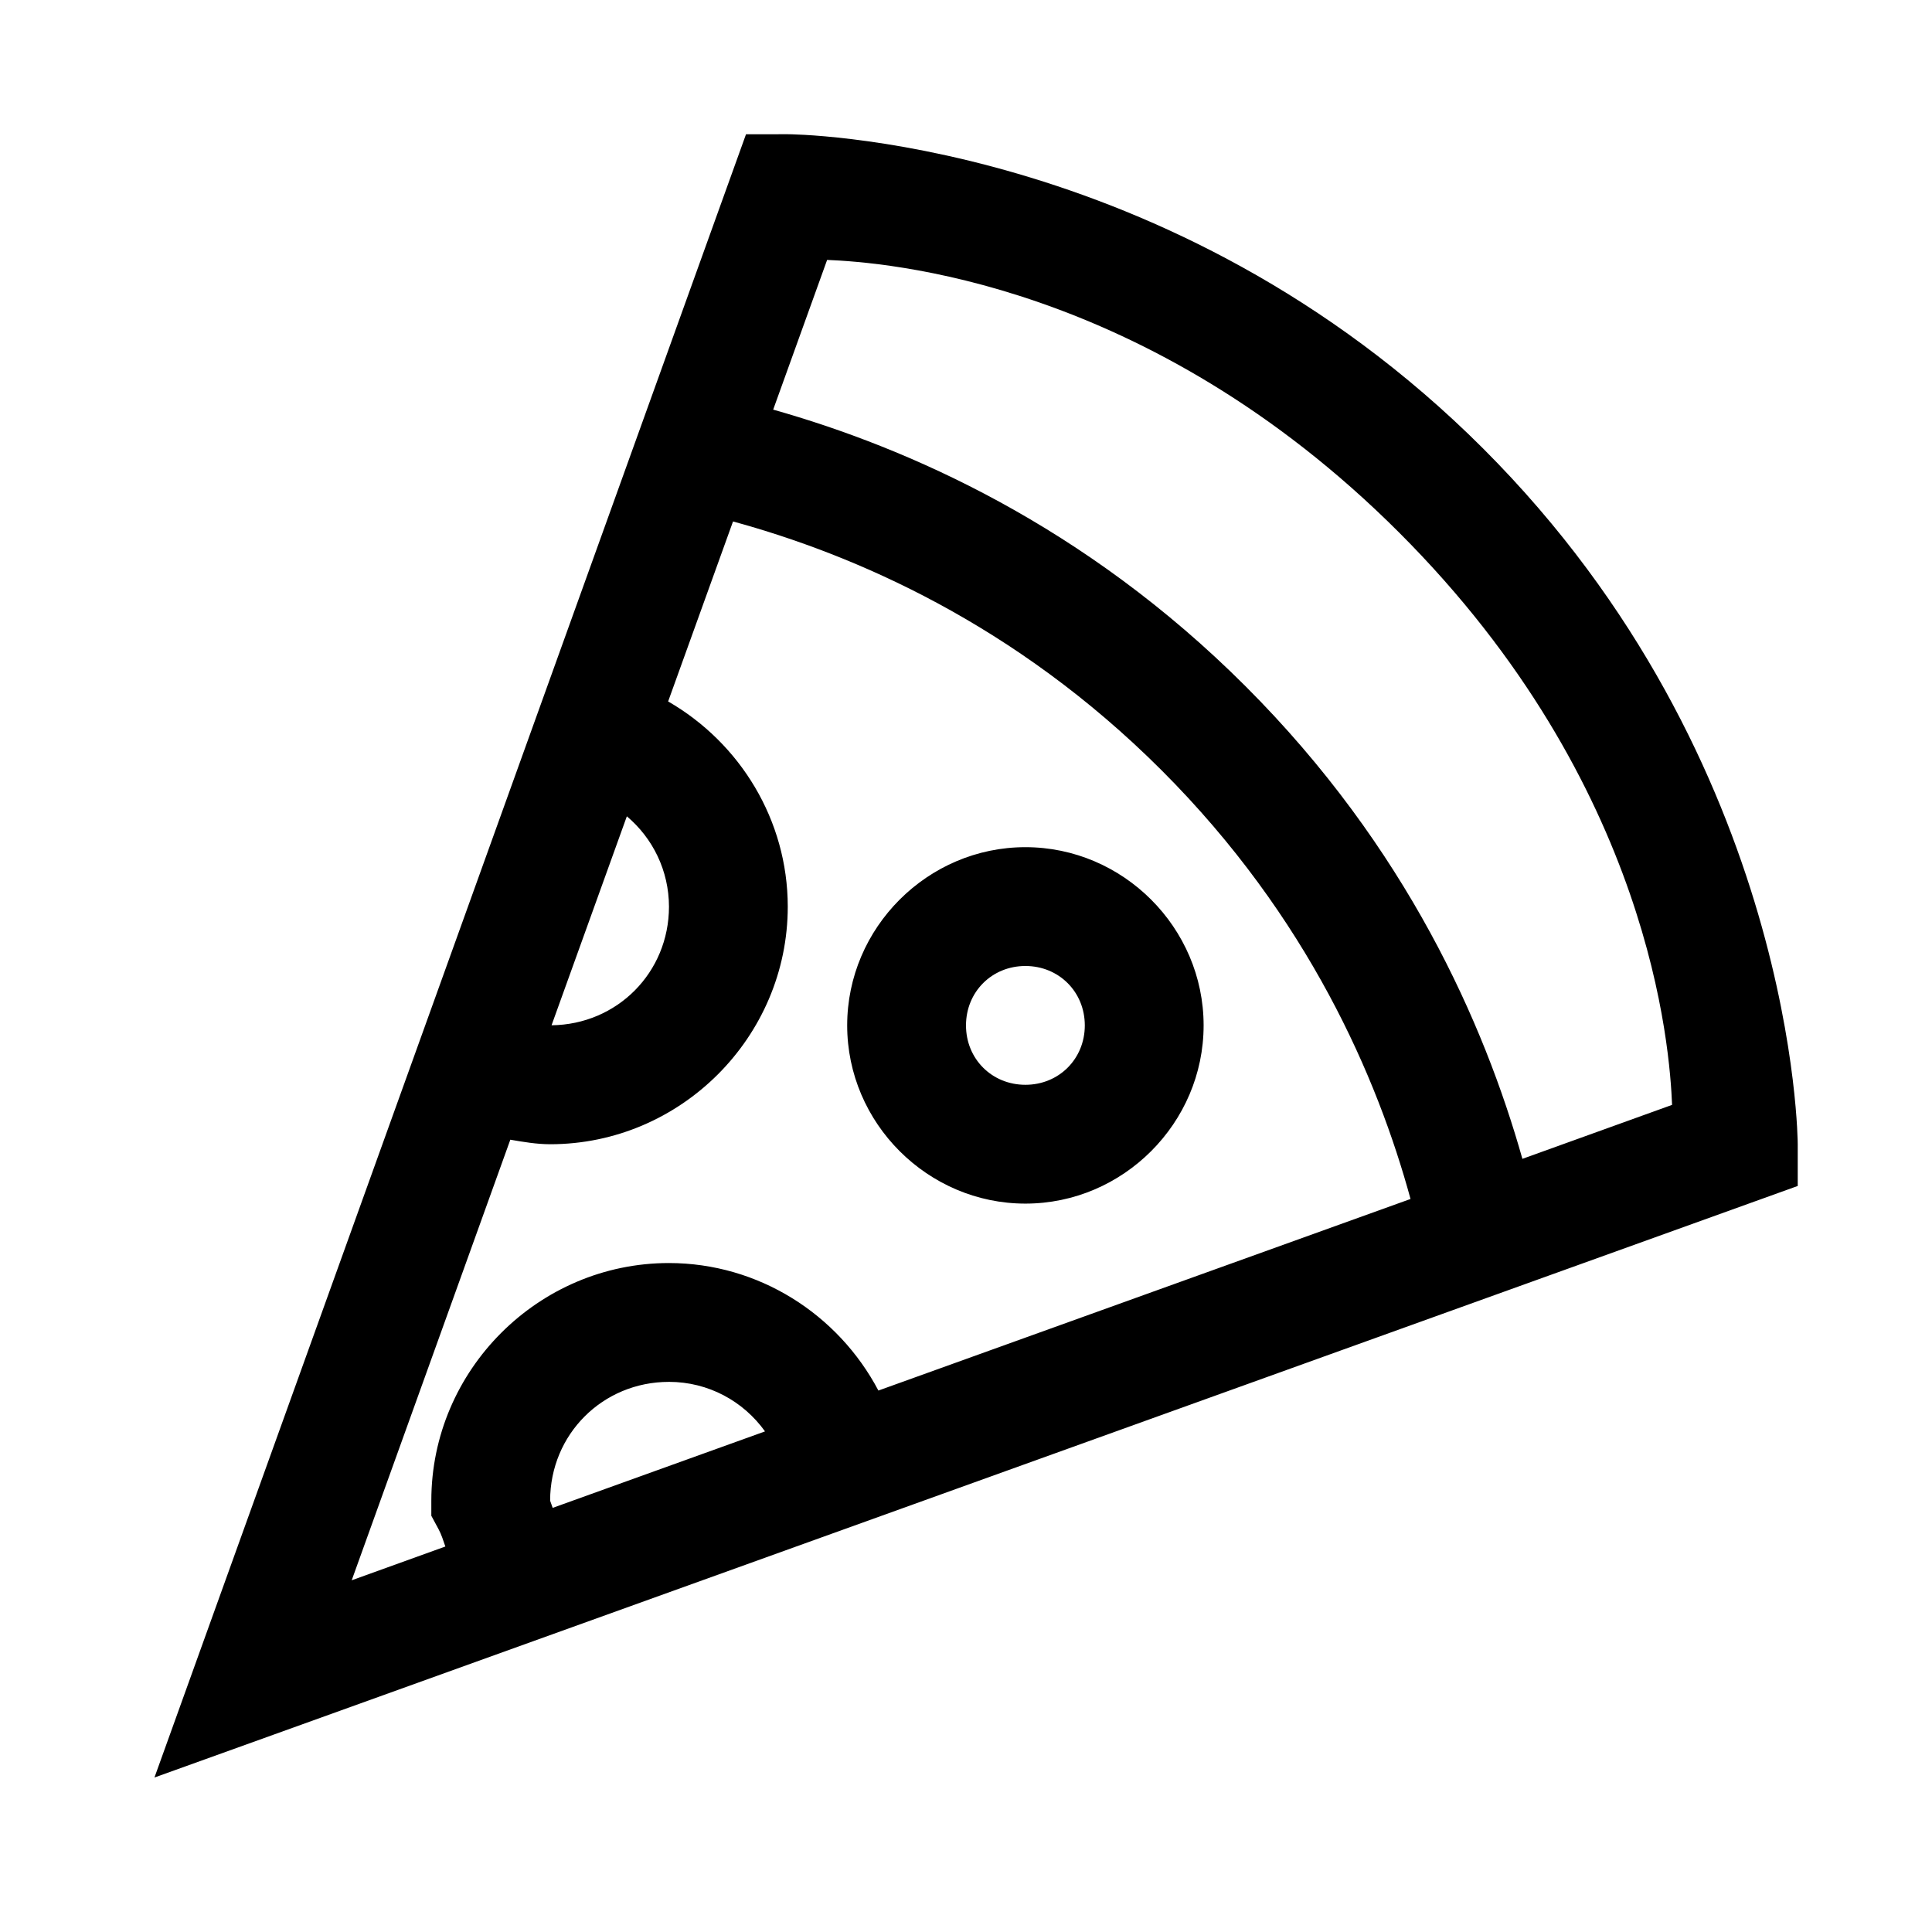
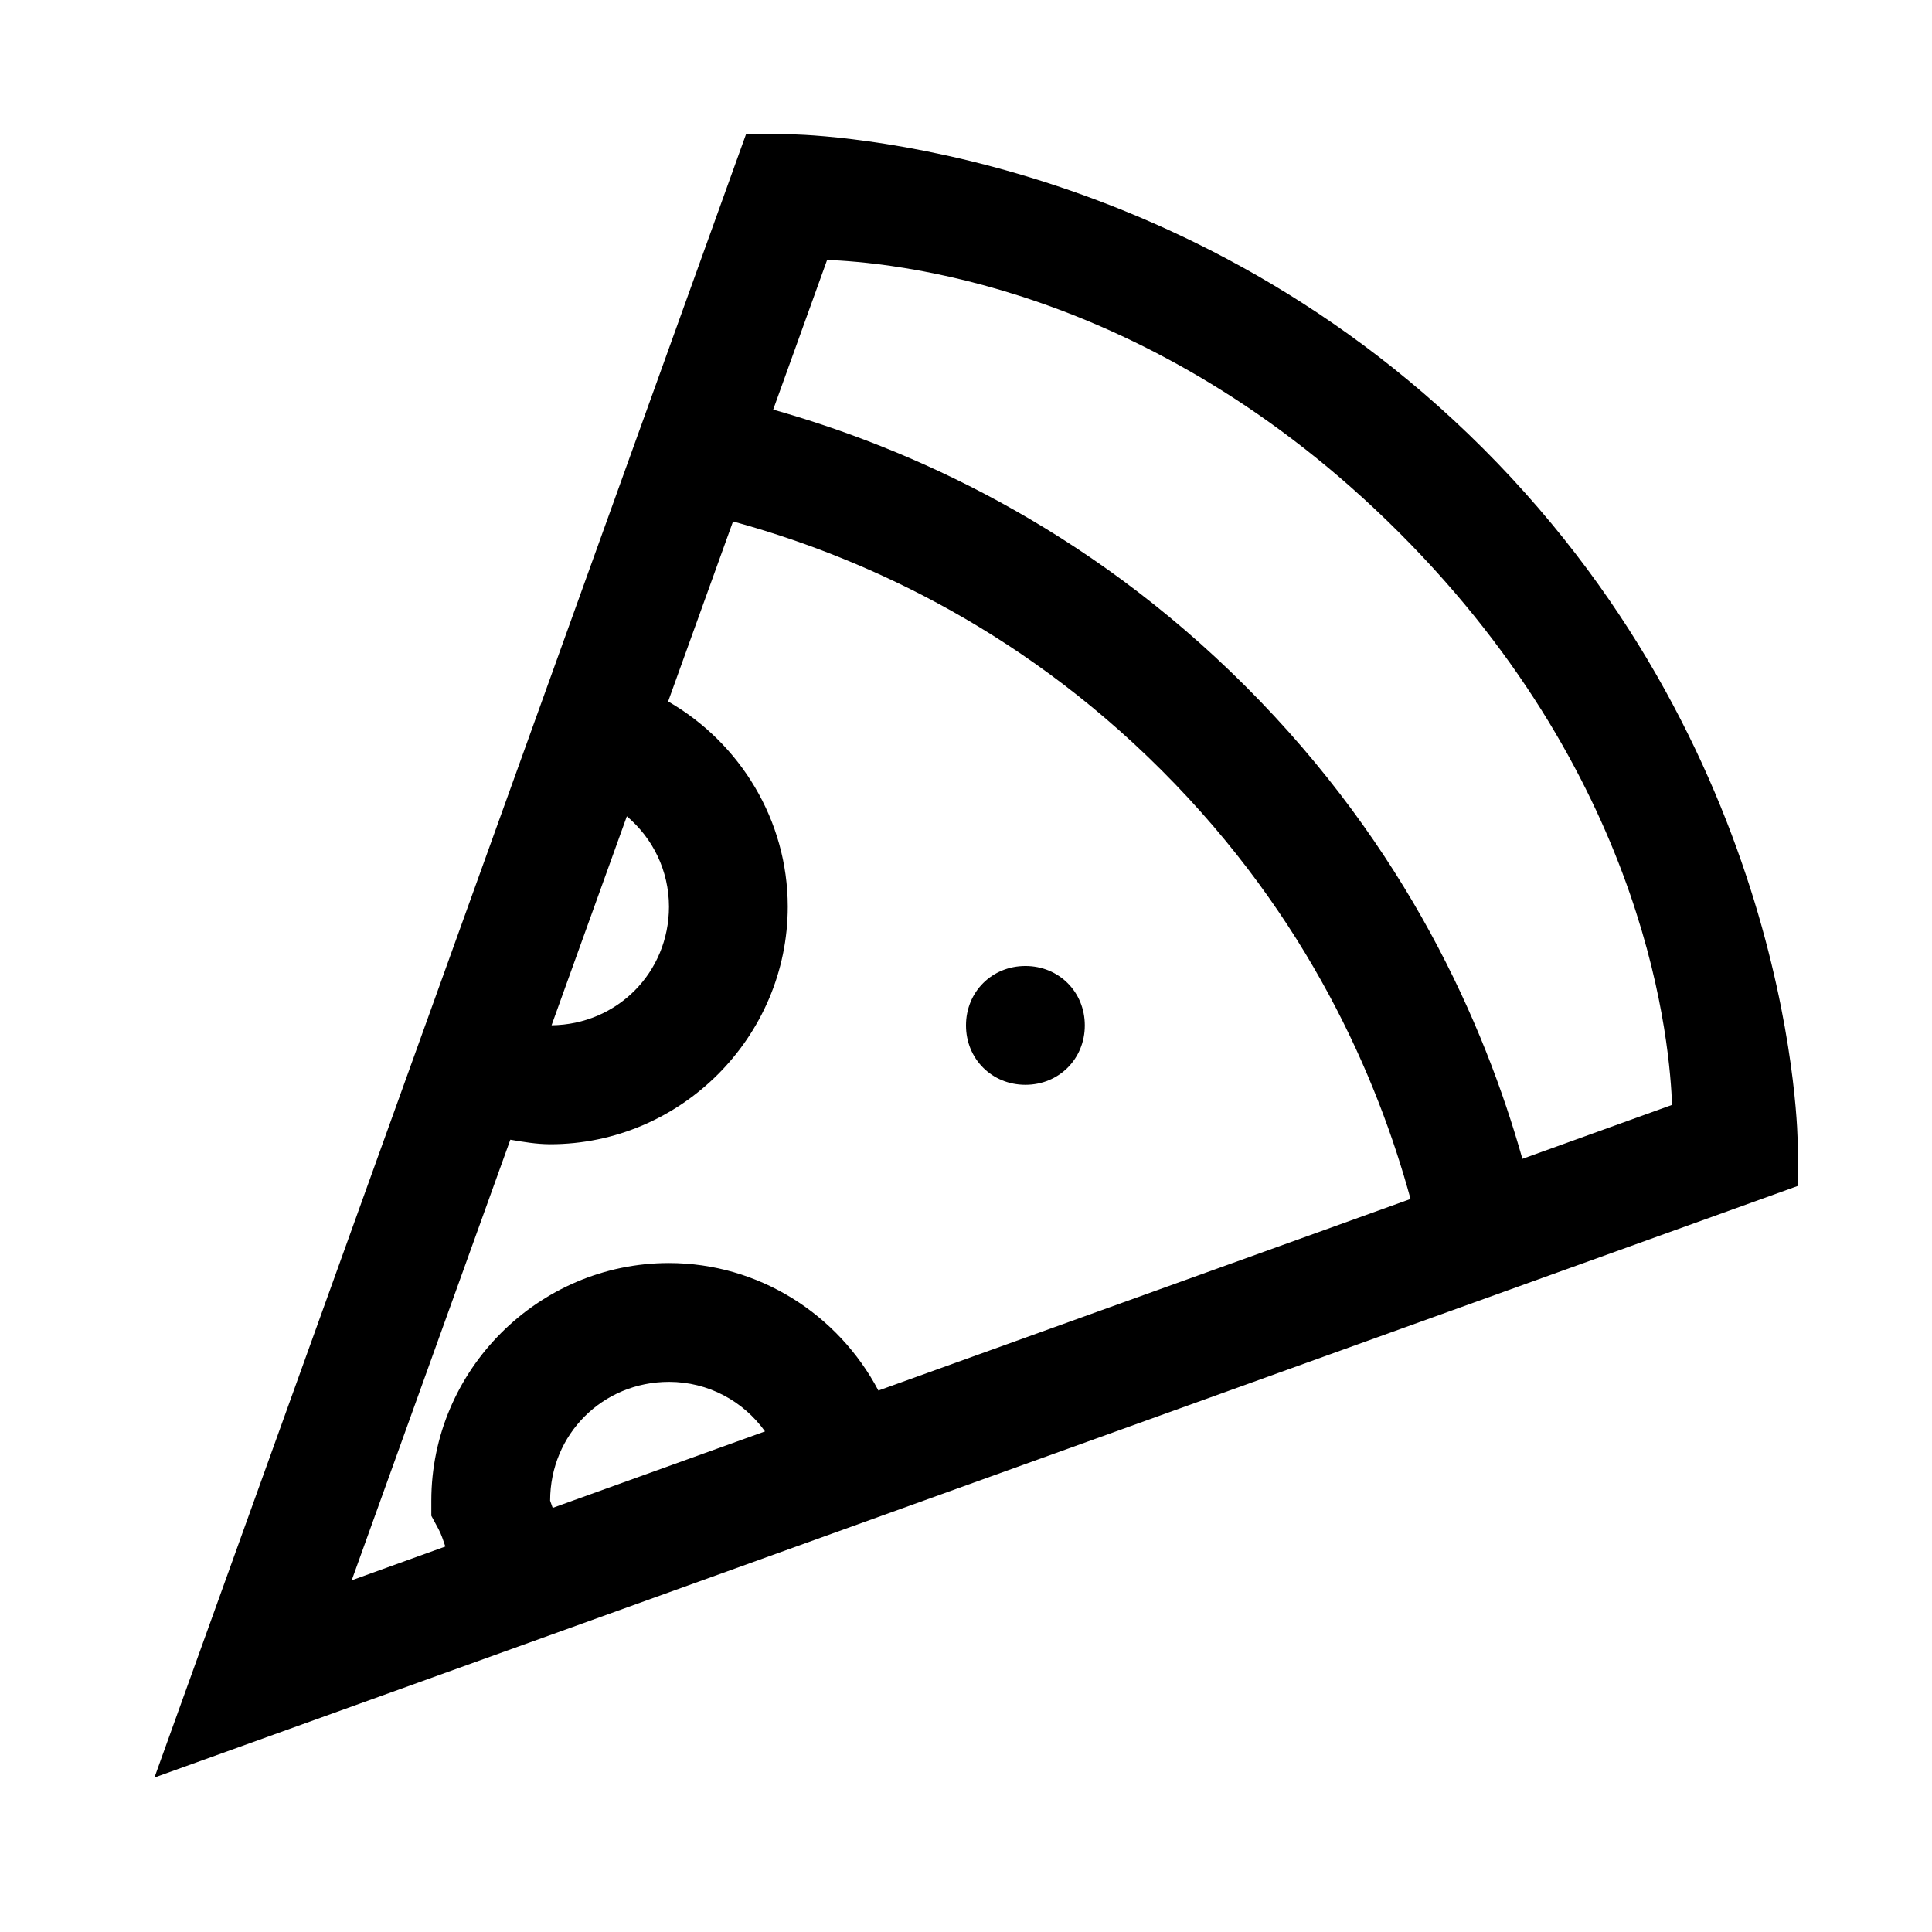
<svg xmlns="http://www.w3.org/2000/svg" fill="#000000" width="800px" height="800px" version="1.1" viewBox="144 144 512 512">
-   <path d="m341.7 179.58-156.77 435.48 31.457-11.316 404.03-145.45v-11.07s-0.16-101.14-83.332-184.32c-83.172-83.172-184.32-83.332-184.32-83.332zm21.496 33.301c14.648 0.617 84.645 5.309 151.63 72.293 66.984 66.984 71.676 136.98 72.293 151.63l-39.668 14.301c-10.082-35.707-30.645-82.52-73.34-125.21-42.695-42.695-89.508-63.254-125.21-73.34zm-24.938 69.312c31.984 8.746 74.652 27.02 113.59 65.957s57.215 81.609 65.957 113.59l-141.02 50.77c-10.668-20.227-31.734-33.773-55.504-33.793-34.594 0-62.977 28.383-62.977 62.977v4l1.906 3.535c0.797 1.465 1.262 3.059 1.812 4.613l-24.816 8.949 42.035-116.76c3.477 0.602 6.969 1.191 10.516 1.203h0.031c34.594 0 62.977-28.383 62.977-62.977v-0.031c-0.031-22.859-12.594-43.316-31.703-54.336zm-28.137 78.137c6.891 5.812 11.148 14.414 11.164 23.953-0.016 17.438-13.73 31.23-31.117 31.426zm105.62 8.18c-25.898 0-47.23 21.332-47.23 47.23 0 25.898 21.332 47.23 47.23 47.23 25.898 0 47.23-21.332 47.23-47.23 0-25.898-21.332-47.23-47.23-47.23zm0 31.488c8.883 0 15.742 6.863 15.742 15.742 0 8.883-6.863 15.742-15.742 15.742-8.883 0-15.742-6.863-15.742-15.742 0-8.883 6.863-15.742 15.742-15.742zm-94.465 110.21c10.457 0.008 19.719 5.117 25.461 13.129l-56.273 20.266c-0.246-0.629-0.43-1.281-0.676-1.902v-0.031c0.016-17.562 13.922-31.457 31.488-31.457z" />
+   <path d="m341.7 179.58-156.77 435.48 31.457-11.316 404.03-145.45v-11.07s-0.16-101.14-83.332-184.32c-83.172-83.172-184.32-83.332-184.32-83.332zm21.496 33.301c14.648 0.617 84.645 5.309 151.63 72.293 66.984 66.984 71.676 136.98 72.293 151.63l-39.668 14.301c-10.082-35.707-30.645-82.52-73.34-125.21-42.695-42.695-89.508-63.254-125.21-73.34zm-24.938 69.312c31.984 8.746 74.652 27.02 113.59 65.957s57.215 81.609 65.957 113.59l-141.02 50.77c-10.668-20.227-31.734-33.773-55.504-33.793-34.594 0-62.977 28.383-62.977 62.977v4l1.906 3.535c0.797 1.465 1.262 3.059 1.812 4.613l-24.816 8.949 42.035-116.76c3.477 0.602 6.969 1.191 10.516 1.203h0.031c34.594 0 62.977-28.383 62.977-62.977v-0.031c-0.031-22.859-12.594-43.316-31.703-54.336zm-28.137 78.137c6.891 5.812 11.148 14.414 11.164 23.953-0.016 17.438-13.73 31.23-31.117 31.426zm105.62 8.18zm0 31.488c8.883 0 15.742 6.863 15.742 15.742 0 8.883-6.863 15.742-15.742 15.742-8.883 0-15.742-6.863-15.742-15.742 0-8.883 6.863-15.742 15.742-15.742zm-94.465 110.21c10.457 0.008 19.719 5.117 25.461 13.129l-56.273 20.266c-0.246-0.629-0.43-1.281-0.676-1.902v-0.031c0.016-17.562 13.922-31.457 31.488-31.457z" />
</svg>